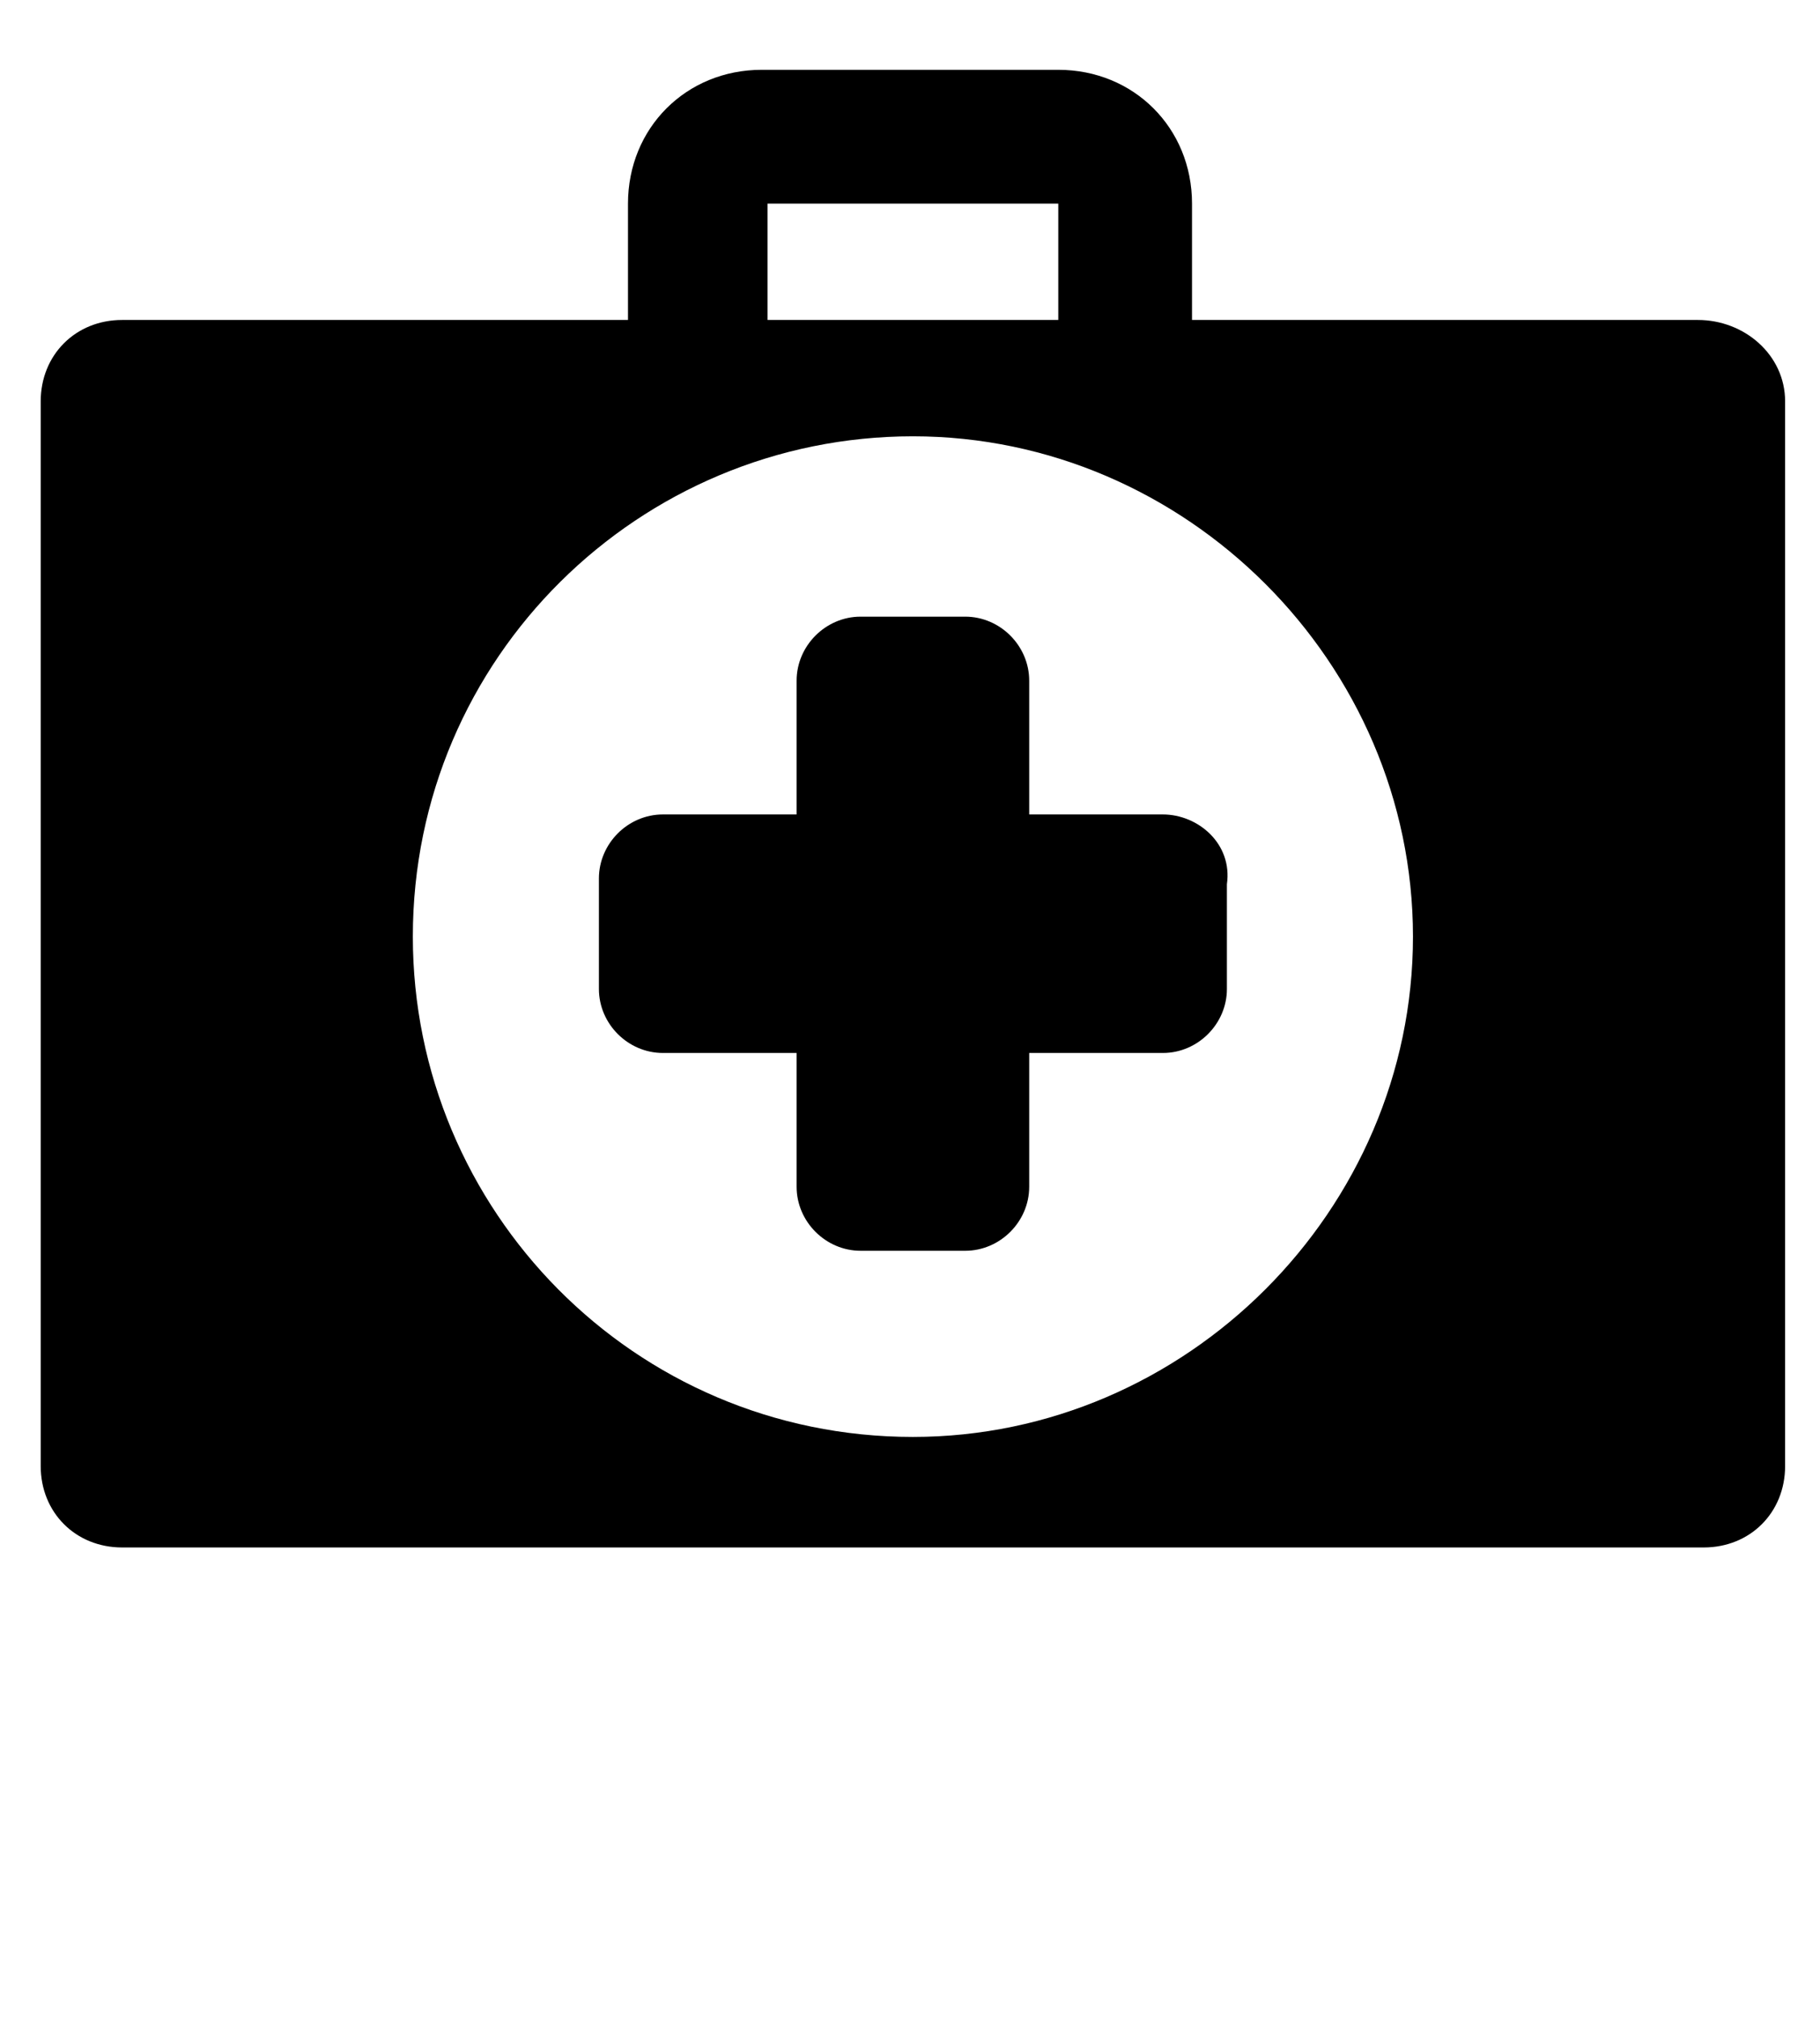
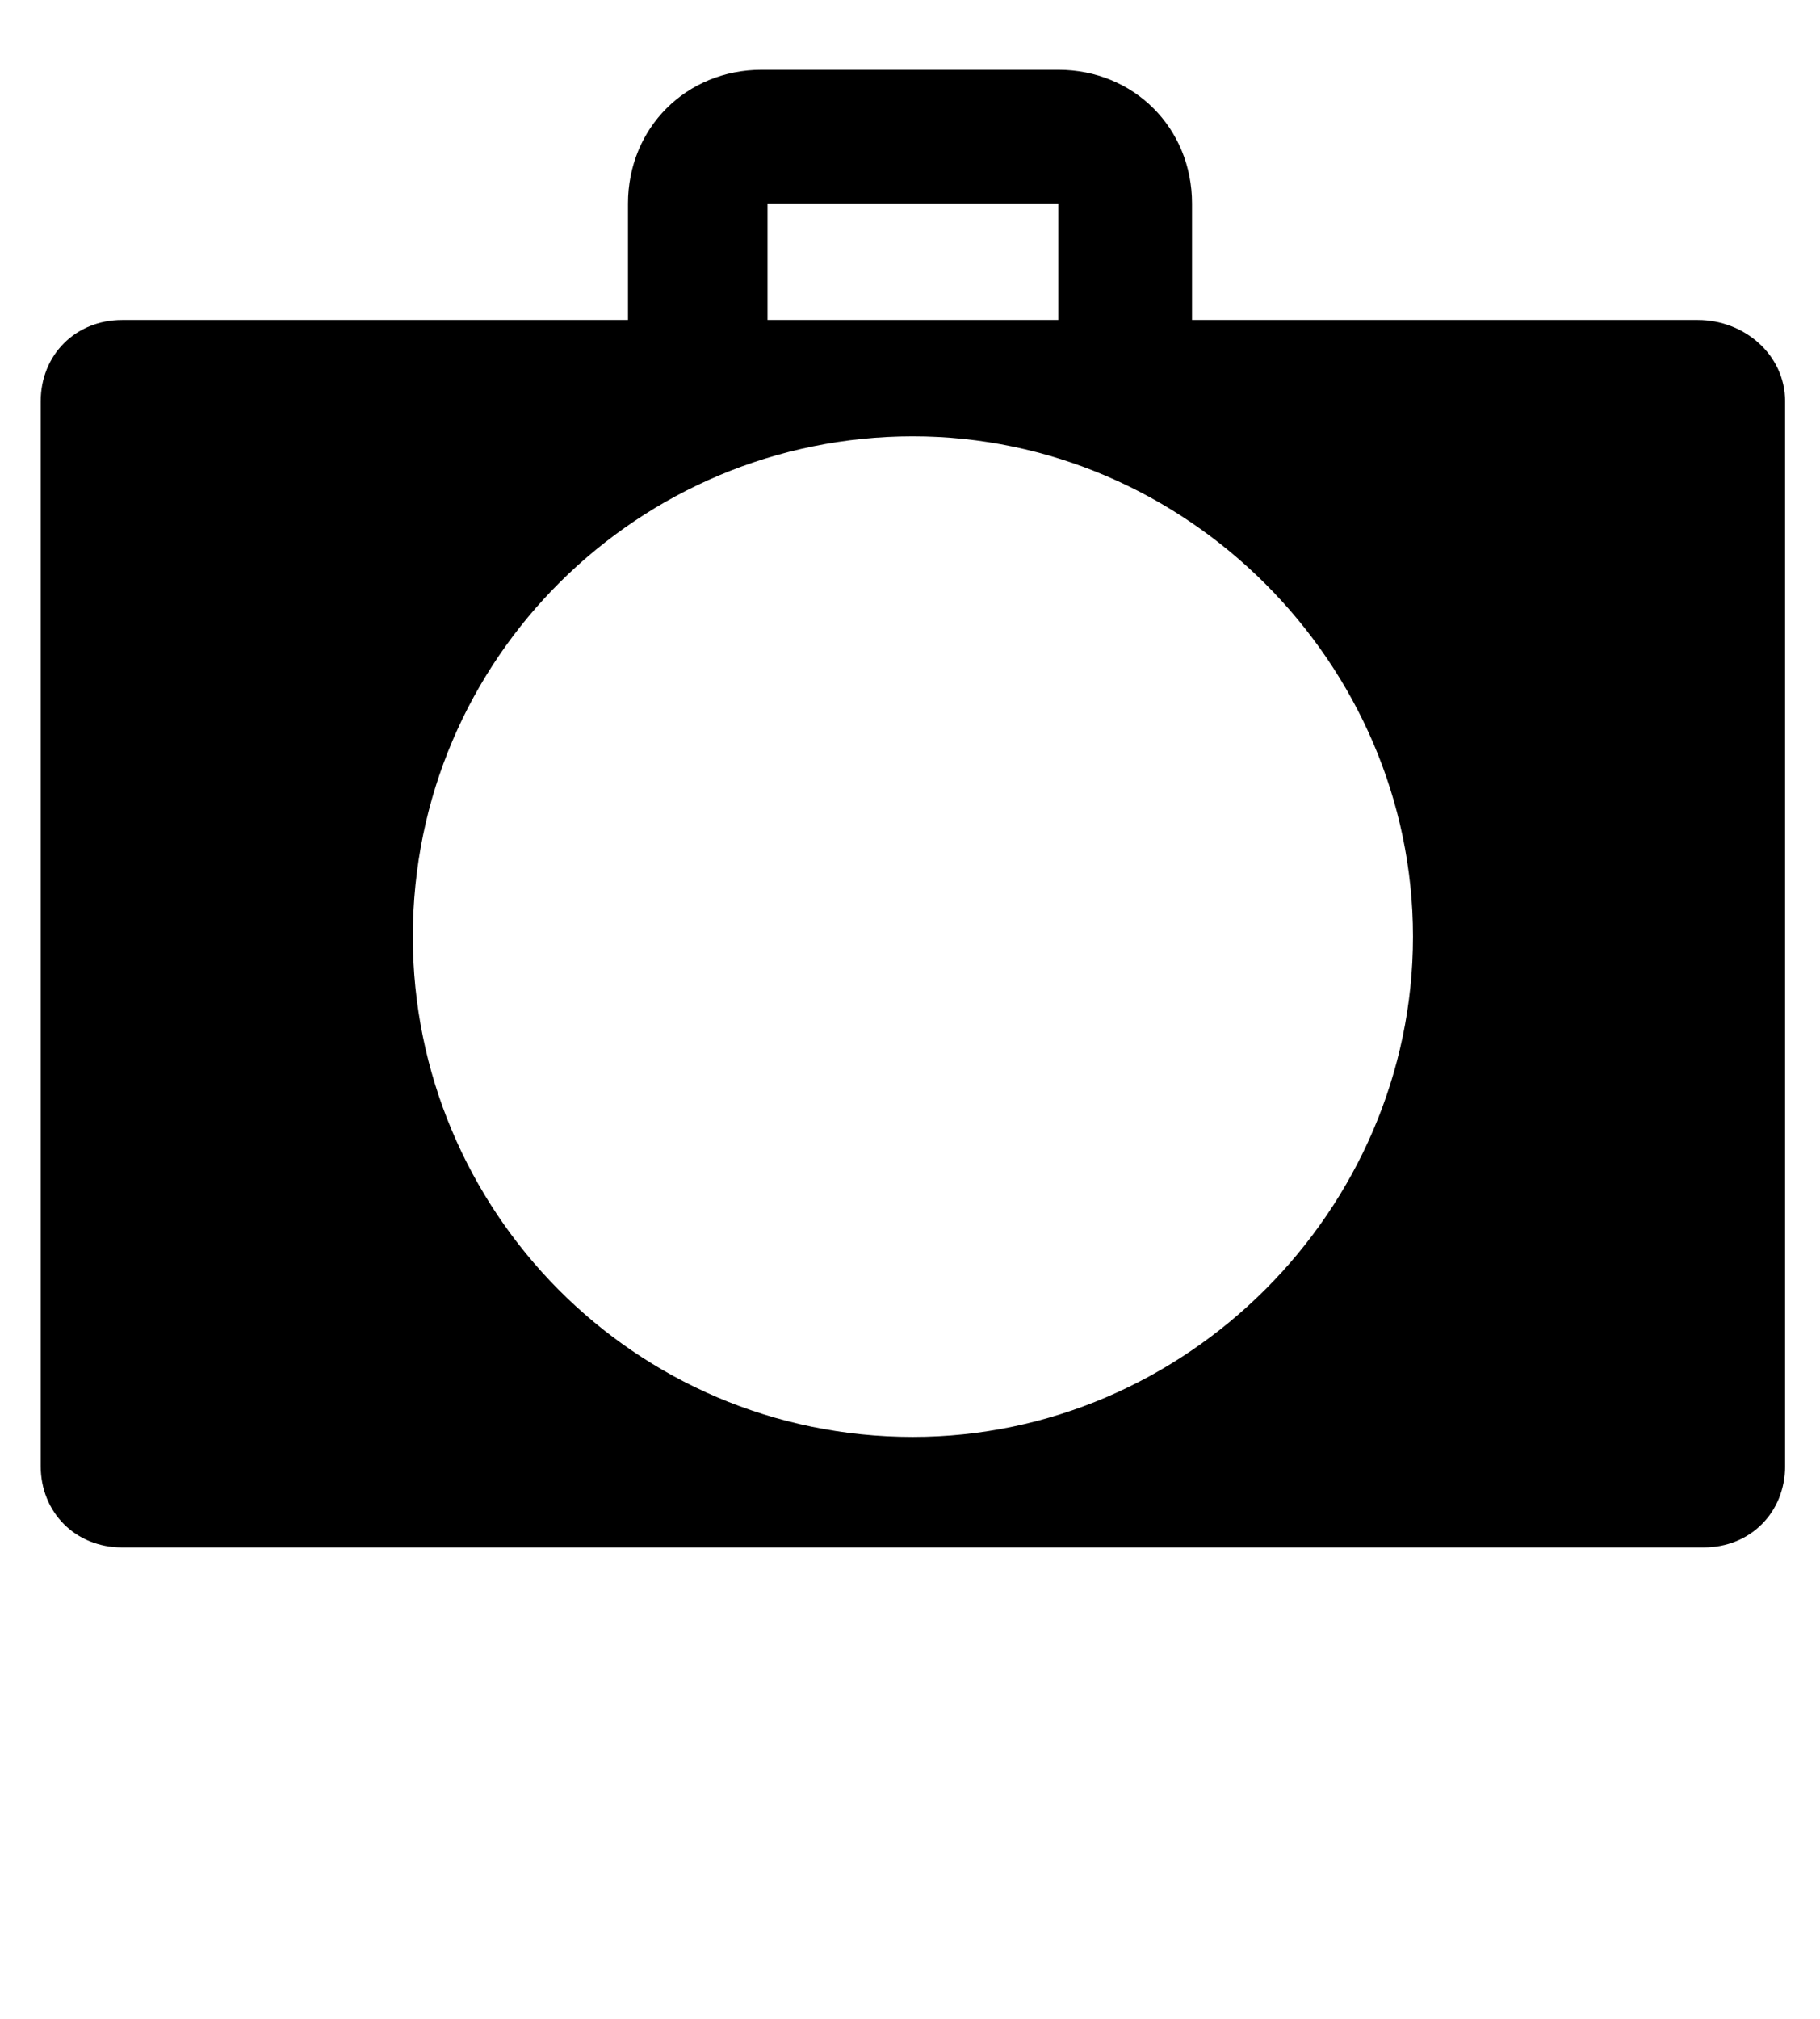
<svg xmlns="http://www.w3.org/2000/svg" version="1.1" id="Ebene_1" x="0px" y="0px" width="31.3px" height="34.7px" viewBox="0 0 31.3 34.7" style="enable-background:new 0 0 31.3 34.7;" xml:space="preserve">
  <g>
    <path d="M29.2,5.5h-8.7v-2c0-1.3-1-2.3-2.3-2.3h-5.1c-1.3,0-2.3,1-2.3,2.3v2H2.1c-0.8,0-1.4,0.6-1.4,1.4v18.3   c0,0.8,0.6,1.4,1.4,1.4h27.2c0.8,0,1.4-0.6,1.4-1.4V6.9C30.7,6.1,30,5.5,29.2,5.5L29.2,5.5z M13.2,3.5h5v2h-5V3.5L13.2,3.5z    M15.7,24.7c-4.8,0-8.6-3.9-8.6-8.6c0-4.8,3.9-8.6,8.6-8.6s8.6,3.9,8.6,8.6C24.3,20.8,20.4,24.7,15.7,24.7L15.7,24.7z" />
-     <path d="M20,14h-2.3v-2.3c0-0.6-0.5-1.1-1.1-1.1h-1.8c-0.6,0-1.1,0.5-1.1,1.1V14h-2.3c-0.6,0-1.1,0.5-1.1,1.1V17   c0,0.6,0.5,1.1,1.1,1.1h2.3v2.3c0,0.6,0.5,1.1,1.1,1.1h1.8c0.6,0,1.1-0.5,1.1-1.1v-2.3H20c0.6,0,1.1-0.5,1.1-1.1v-1.8   C21.2,14.5,20.6,14,20,14L20,14z" />
  </g>
</svg>